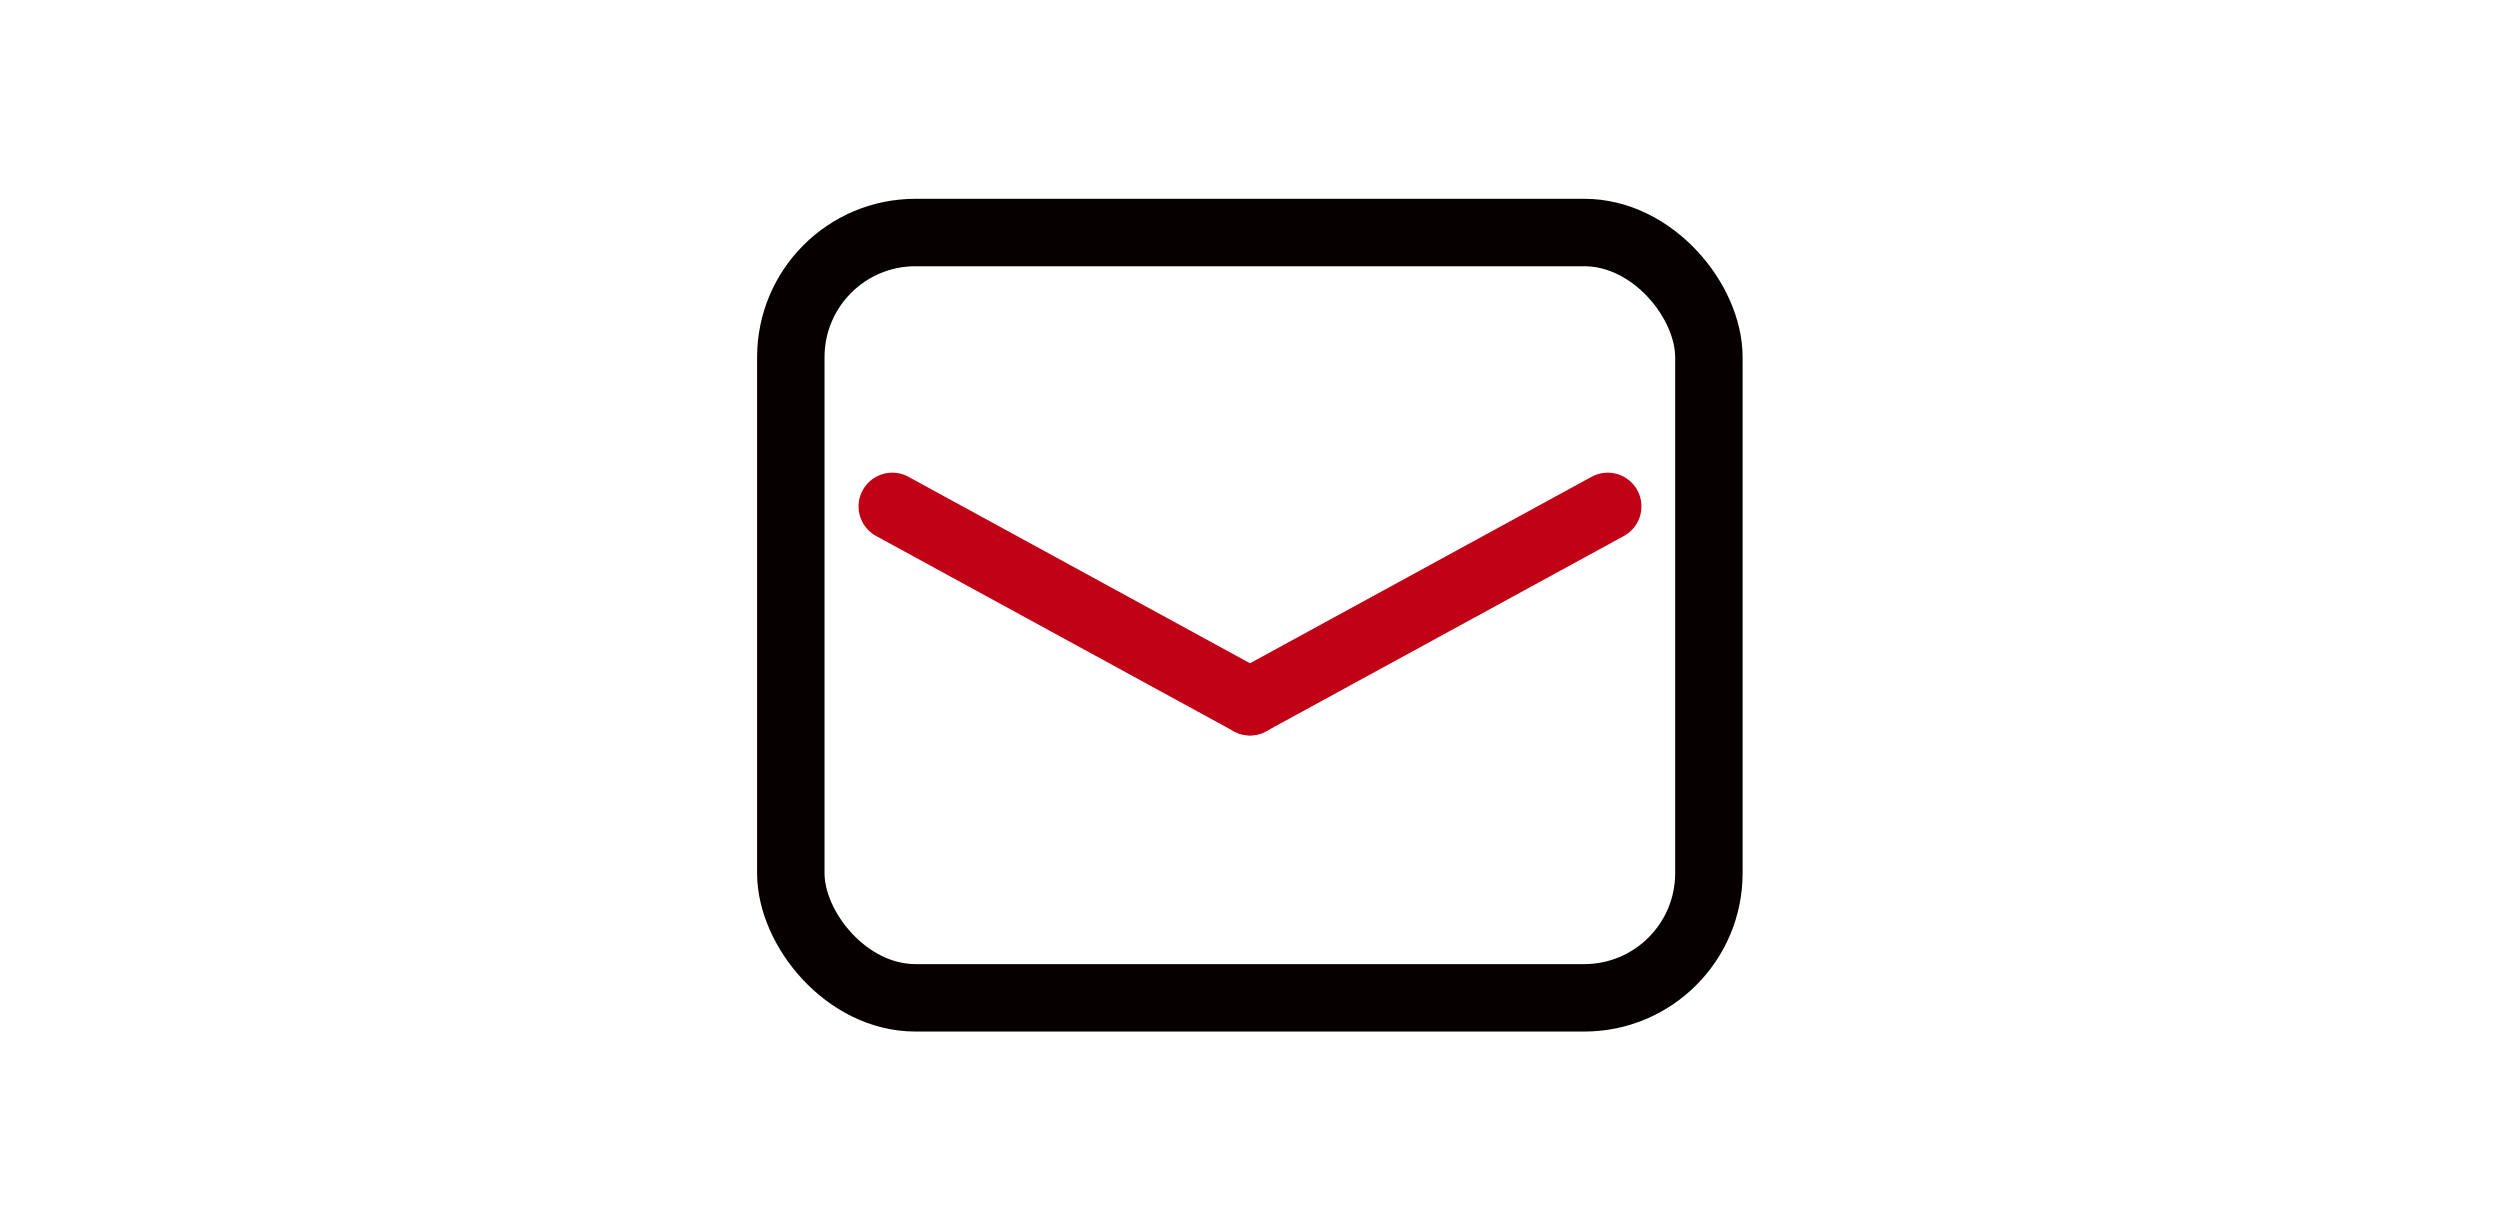
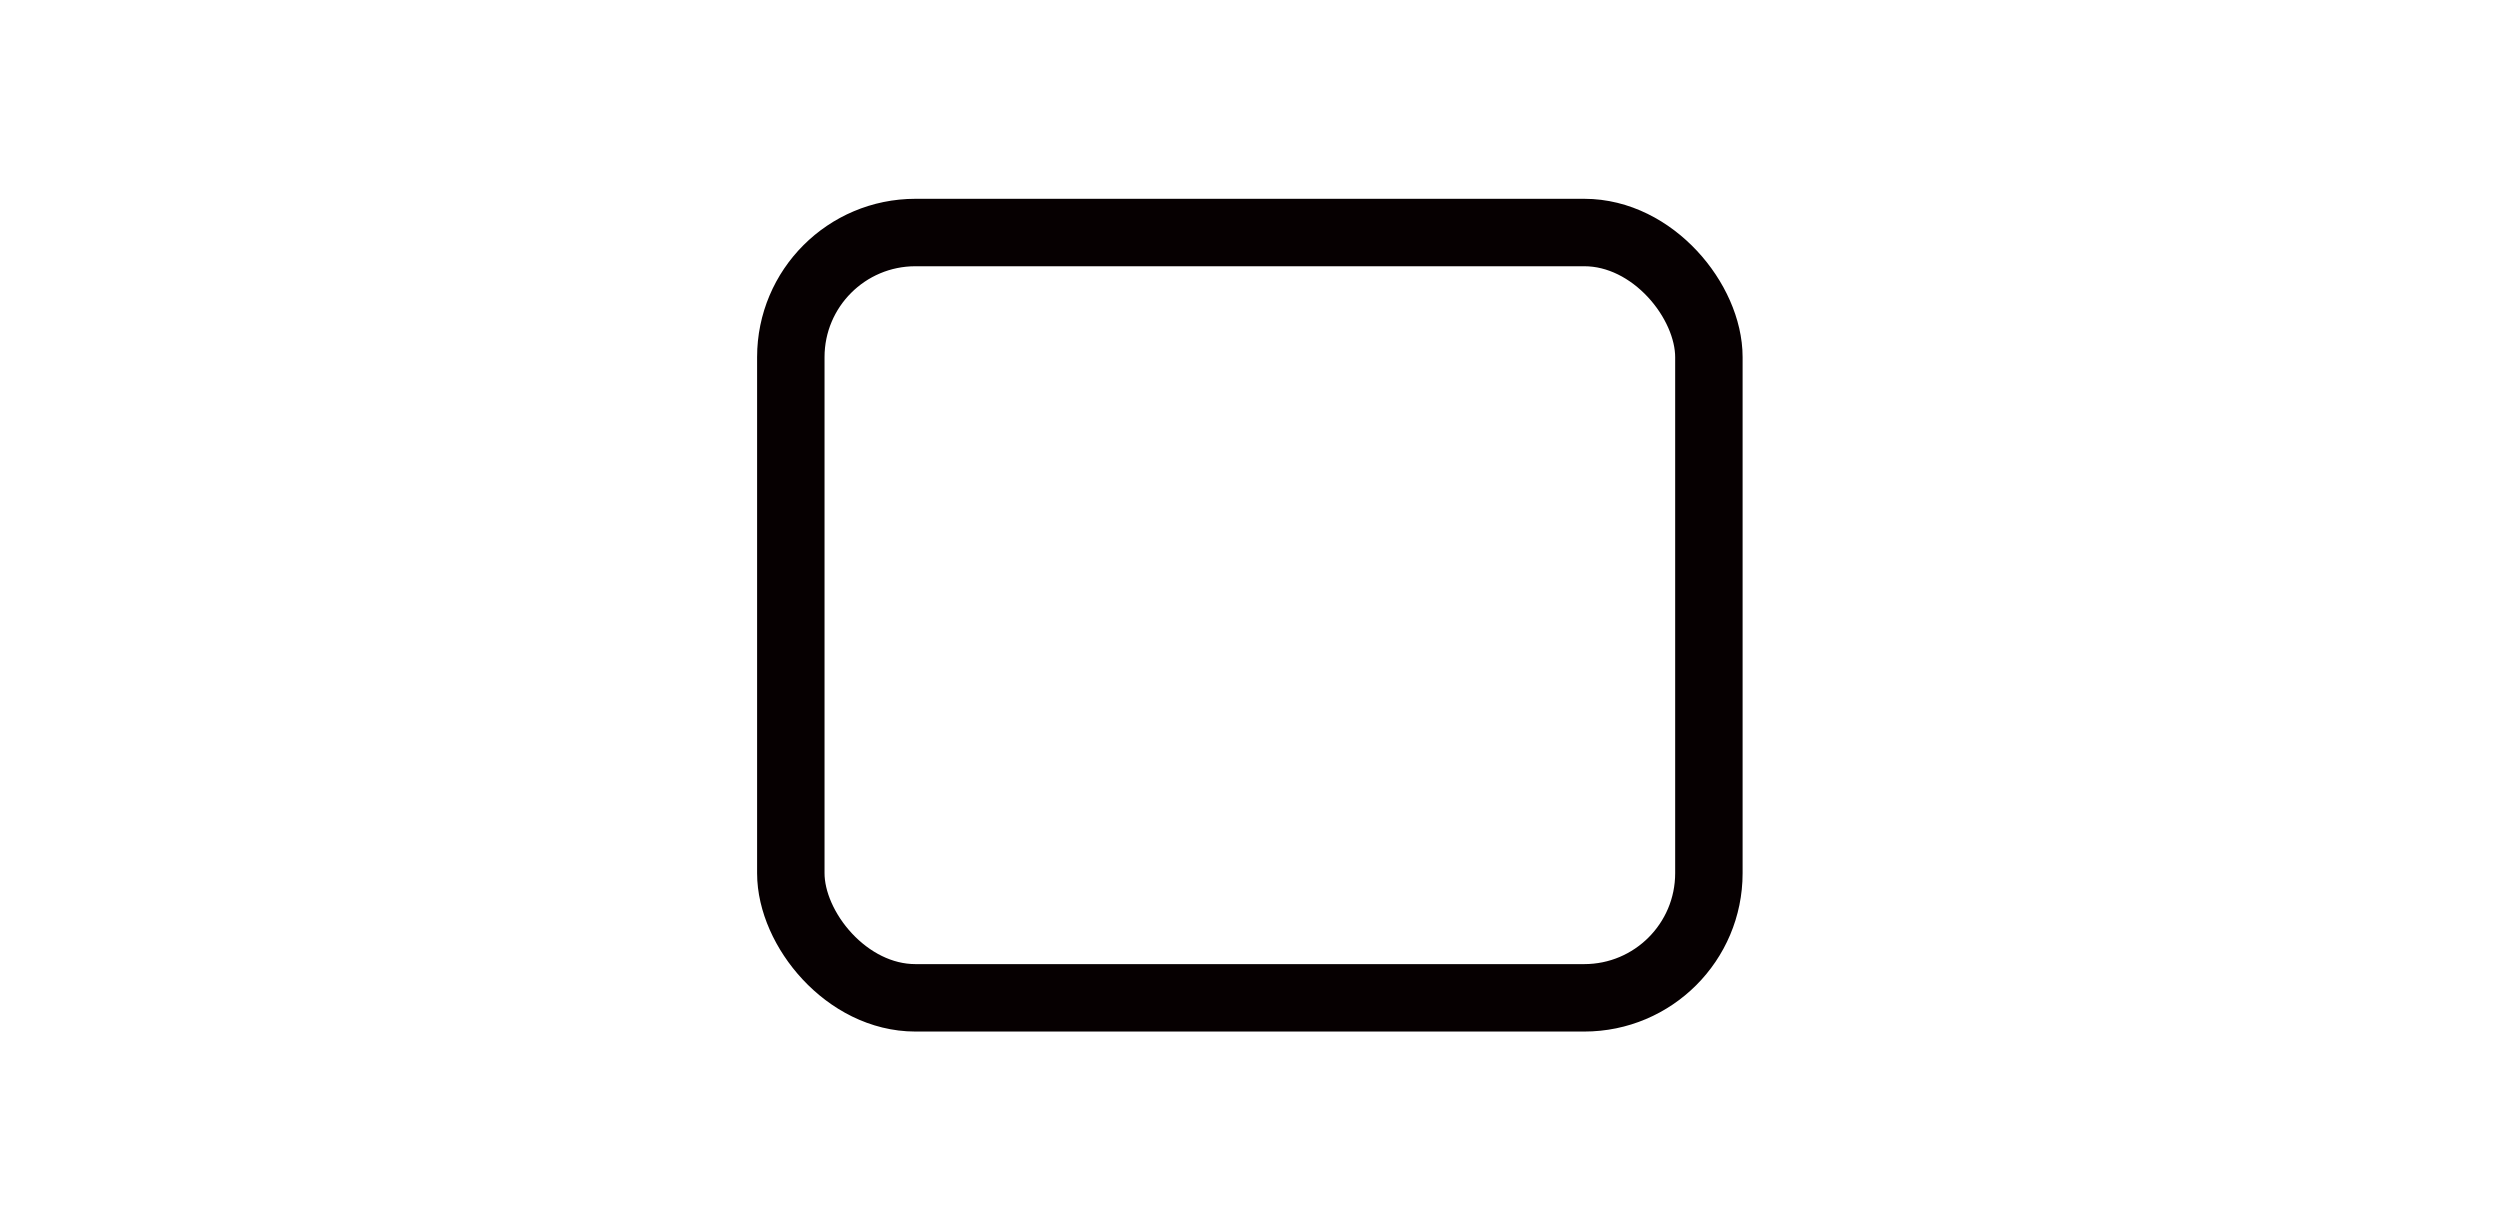
<svg xmlns="http://www.w3.org/2000/svg" viewBox="0 0 85.26 41.95" data-name="图层 2" id="_图层_2">
  <defs>
    <style>
      .cls-1 {
        stroke-width: 0px;
      }

      .cls-1, .cls-2, .cls-3 {
        fill: none;
      }

      .cls-2 {
        stroke: #060001;
      }

      .cls-2, .cls-3 {
        stroke-miterlimit: 10;
        stroke-width: 2.3px;
      }

      .cls-4 {
        clip-path: url(#clippath);
      }

      .cls-3 {
        stroke: #c10116;
        stroke-linecap: round;
      }
    </style>
    <clipPath id="clippath">
      <rect height="41.95" width="85.26" class="cls-1" />
    </clipPath>
  </defs>
  <g data-name="图层 1" id="_图层_1-2">
    <g class="cls-4">
      <g>
        <rect ry="4.25" rx="4.25" height="26.1" width="31.31" y="7.93" x="26.97" class="cls-2" />
-         <line y2="23.93" x2="42.63" y1="17.27" x1="30.43" class="cls-3" />
-         <line y2="23.93" x2="42.63" y1="17.27" x1="54.83" class="cls-3" />
      </g>
    </g>
  </g>
</svg>